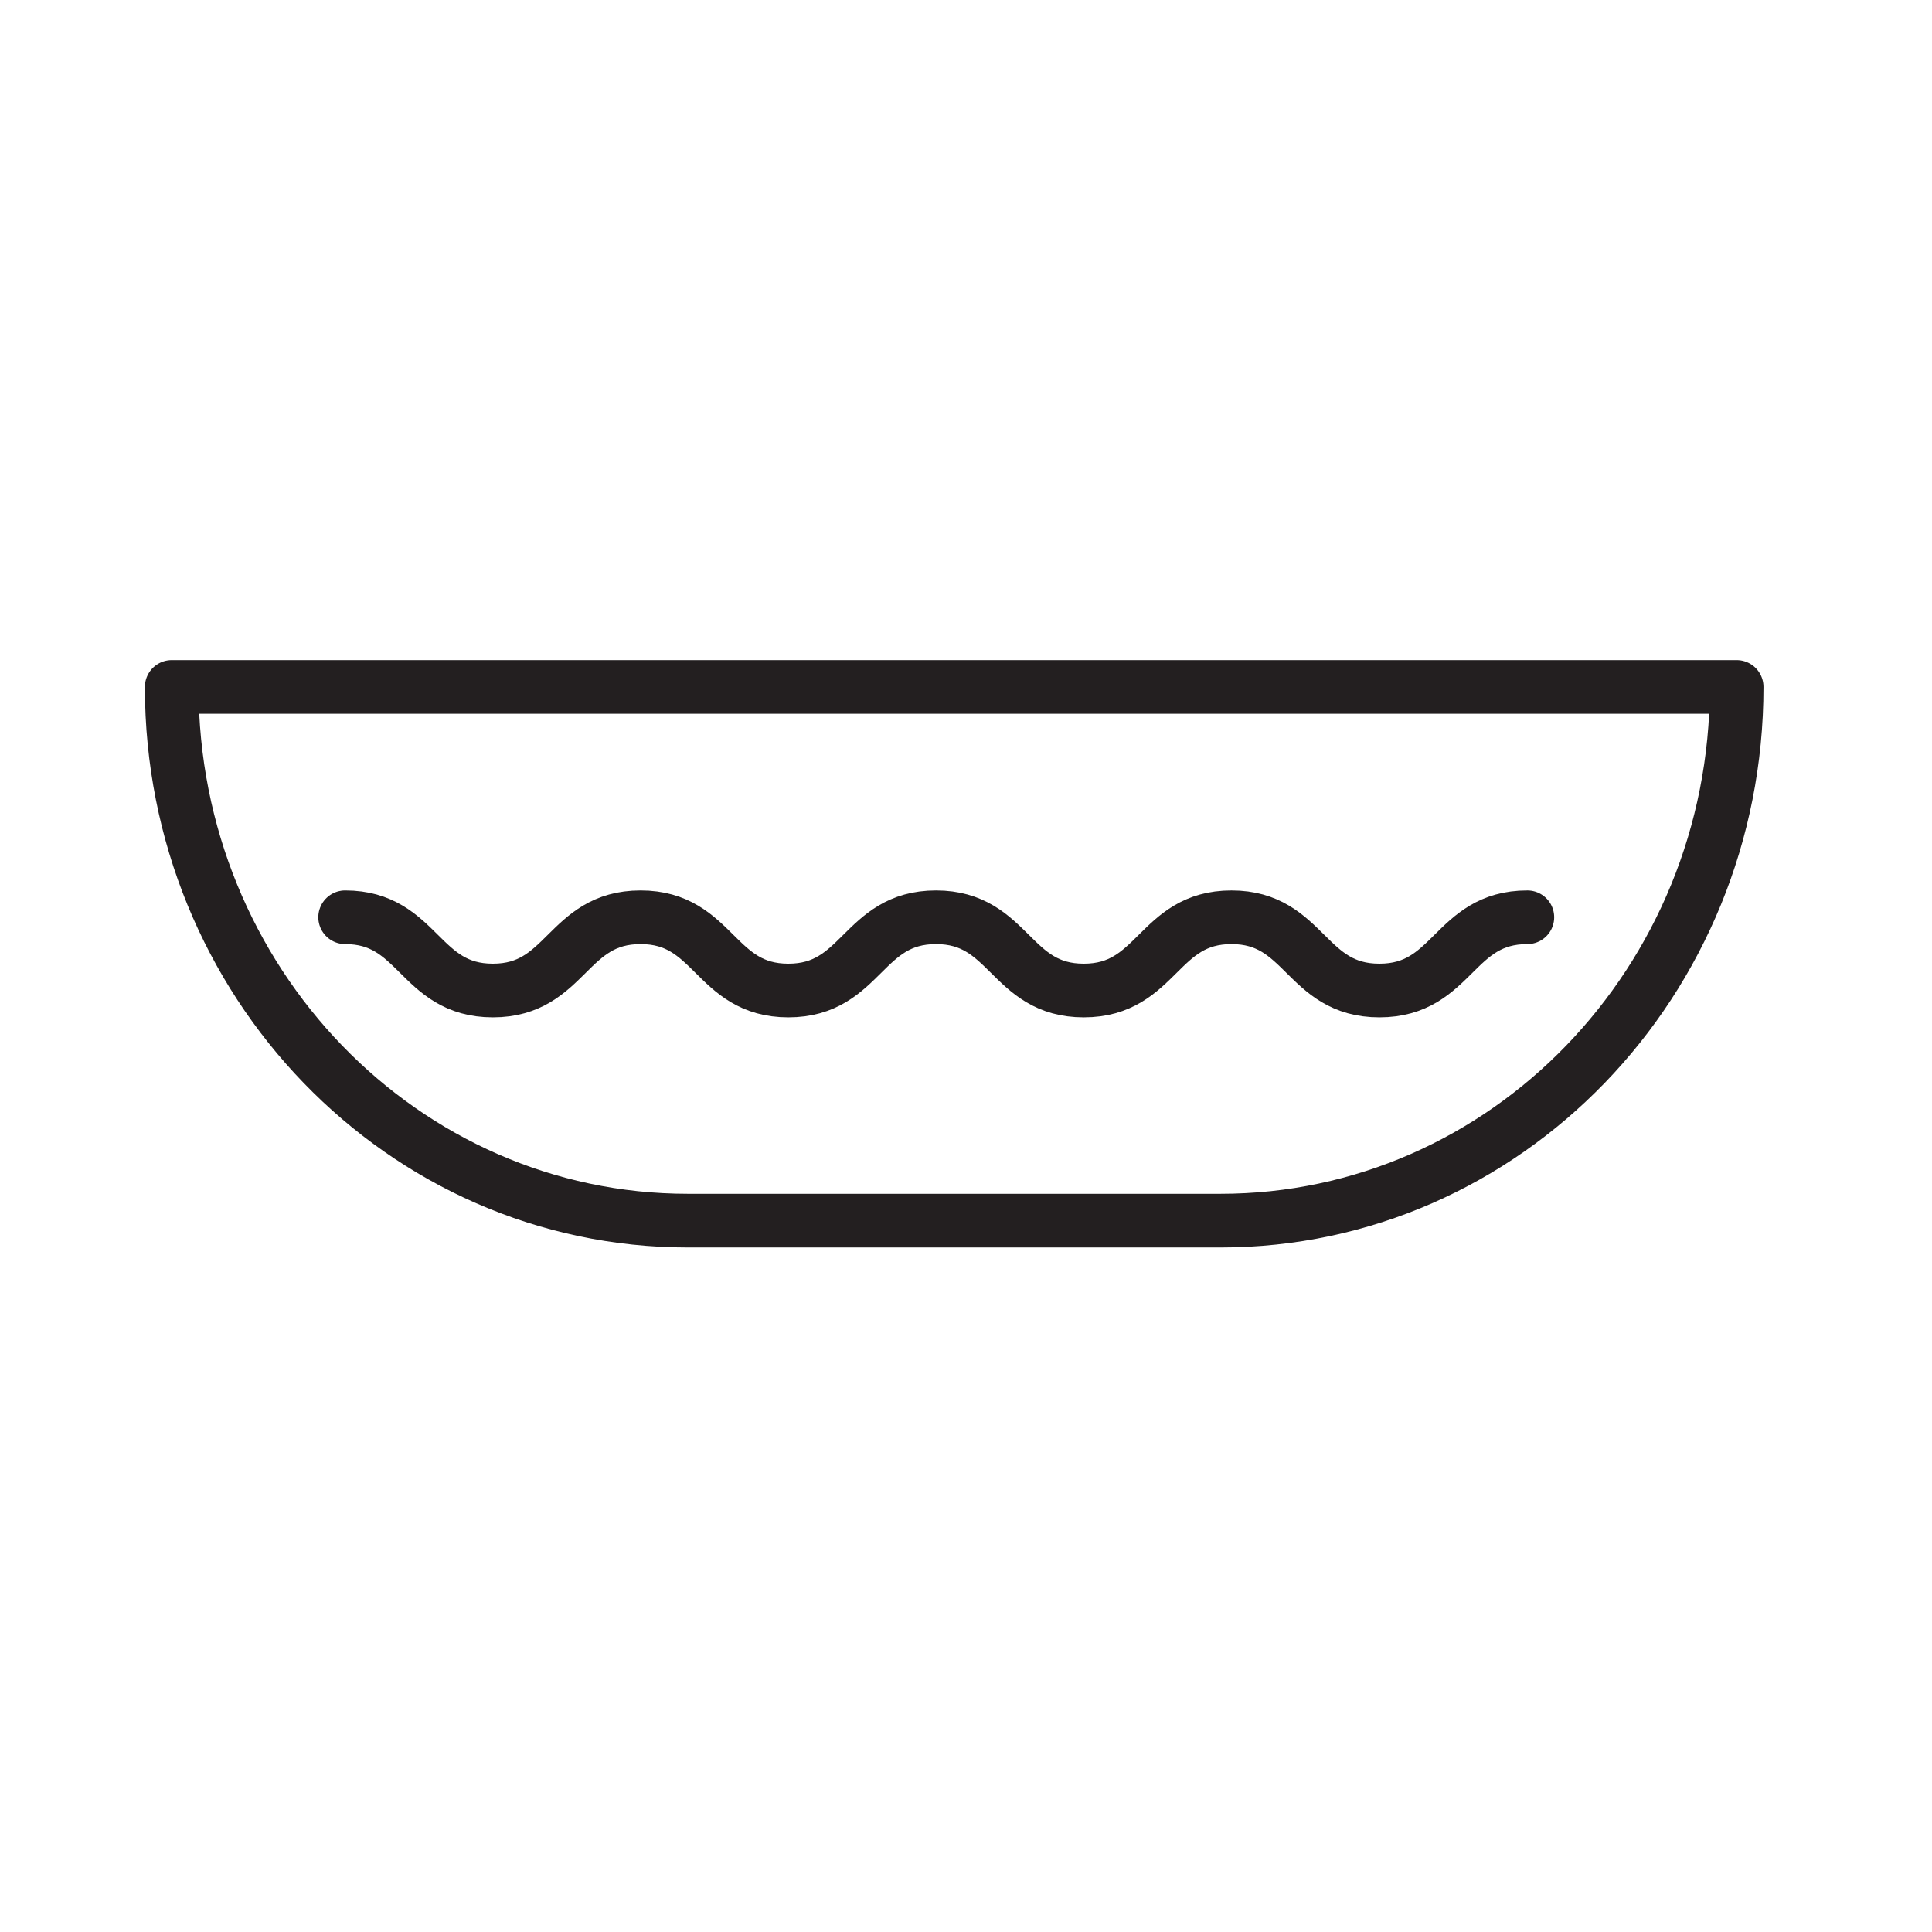
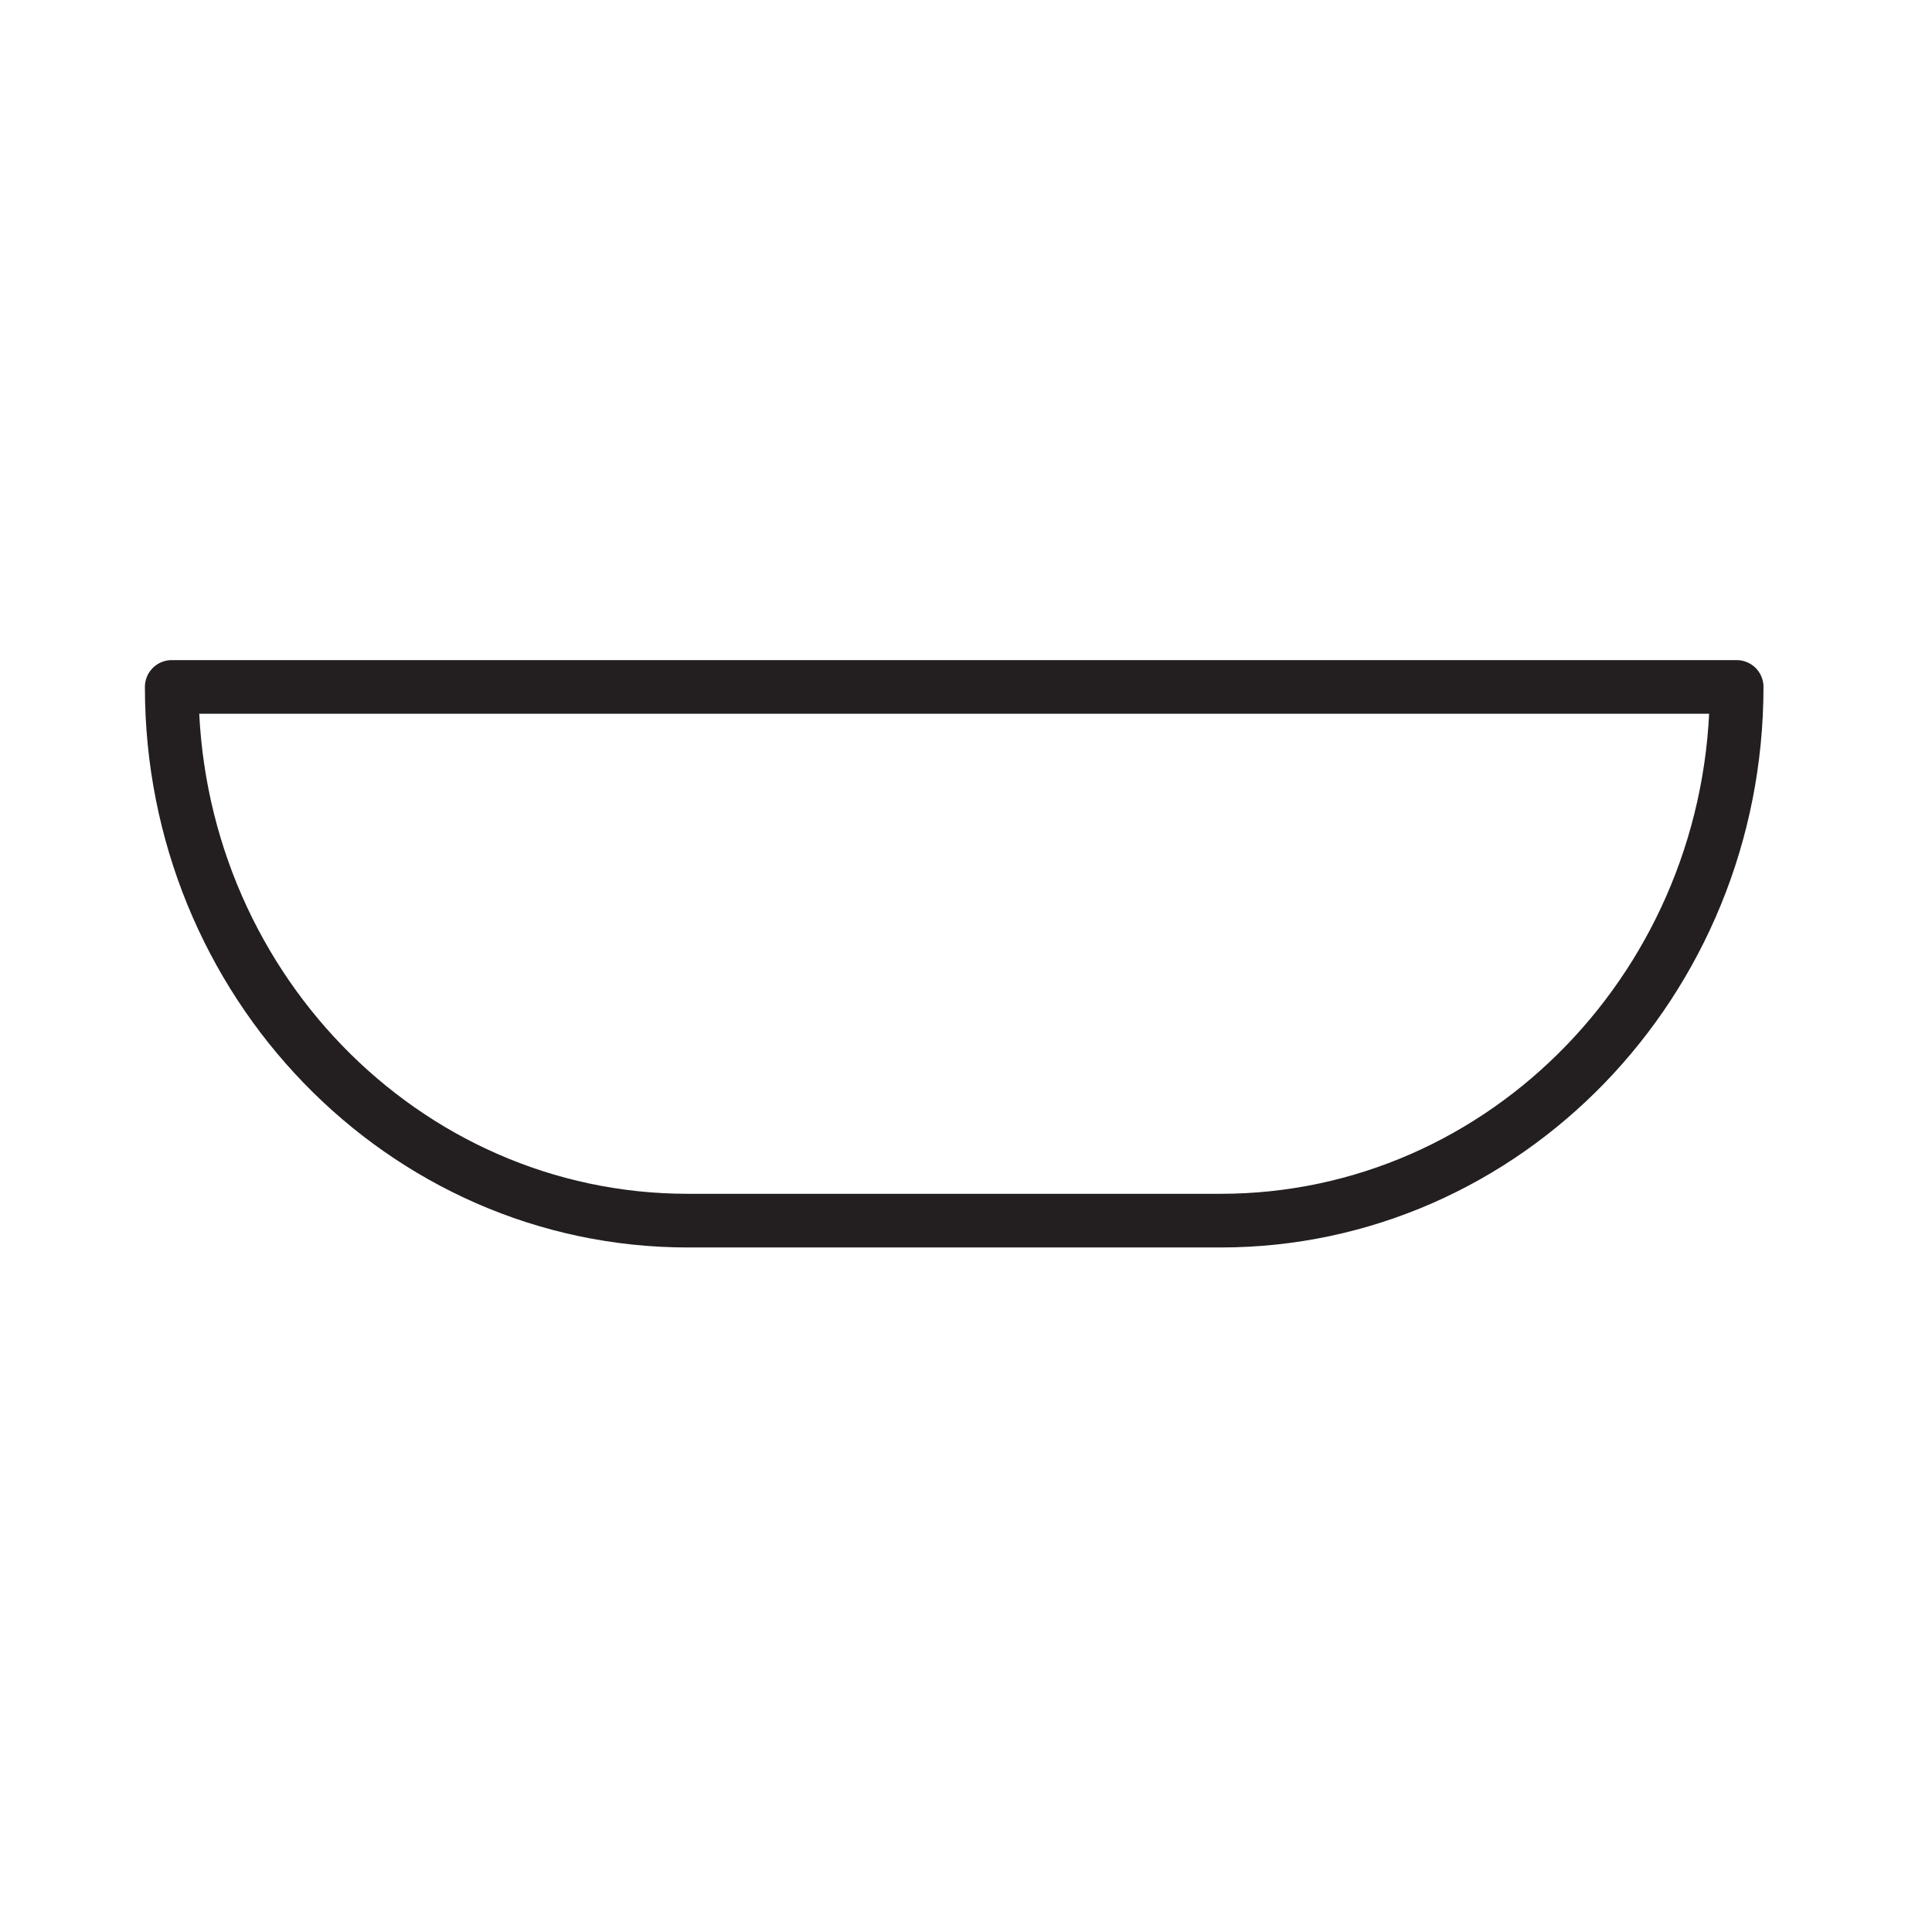
<svg xmlns="http://www.w3.org/2000/svg" width="45" height="45" viewBox="0 0 45 45" fill="none">
  <path d="M4 16H40.45C40.45 22.862 35.064 28.431 28.429 28.431H16.021C9.386 28.431 4 22.862 4 16.005V16Z" stroke="#231F20" stroke-width="1.25" stroke-linecap="round" stroke-linejoin="round" />
-   <path d="M8.039 21.365C9.759 21.365 9.759 23.071 11.48 23.071C13.2 23.071 13.2 21.365 14.921 21.365C16.641 21.365 16.641 23.071 18.362 23.071C20.082 23.071 20.082 21.365 21.802 21.365C23.523 21.365 23.523 23.071 25.243 23.071C26.964 23.071 26.964 21.365 28.684 21.365C30.404 21.365 30.404 23.071 32.129 23.071C33.854 23.071 33.85 21.365 35.575 21.365" stroke="#231F20" stroke-width="1.25" stroke-linecap="round" stroke-linejoin="round" />
</svg>